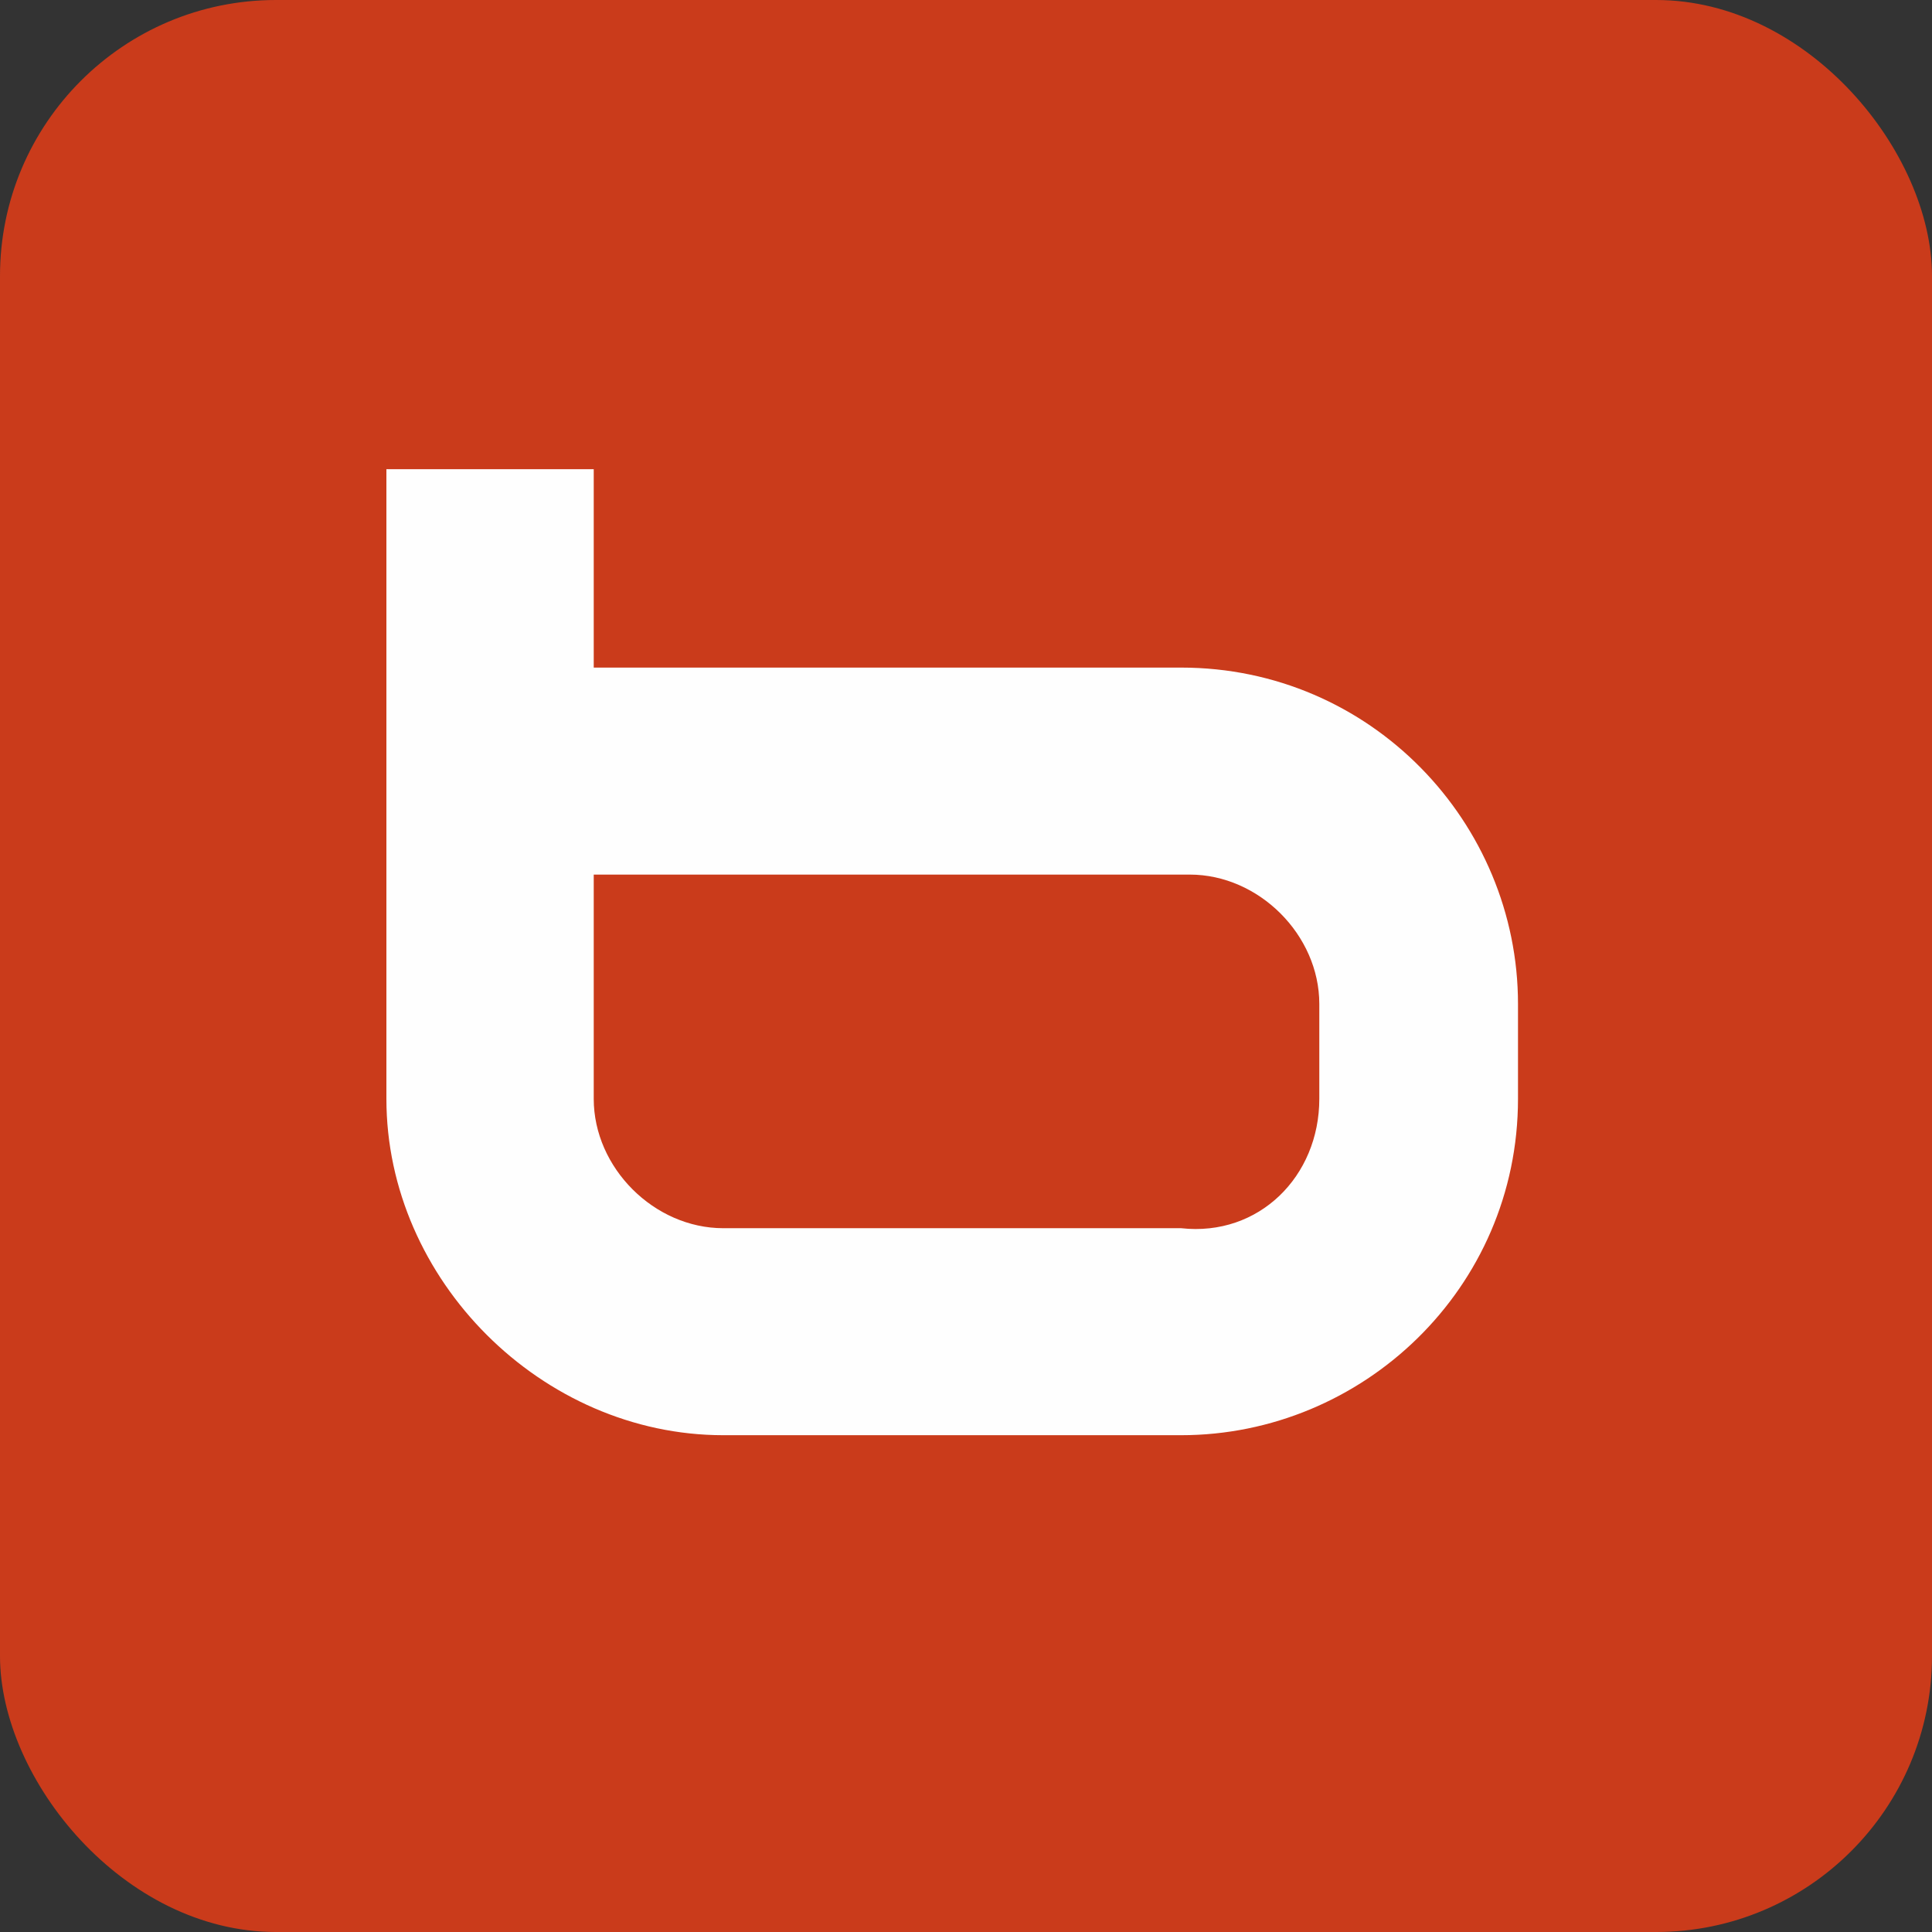
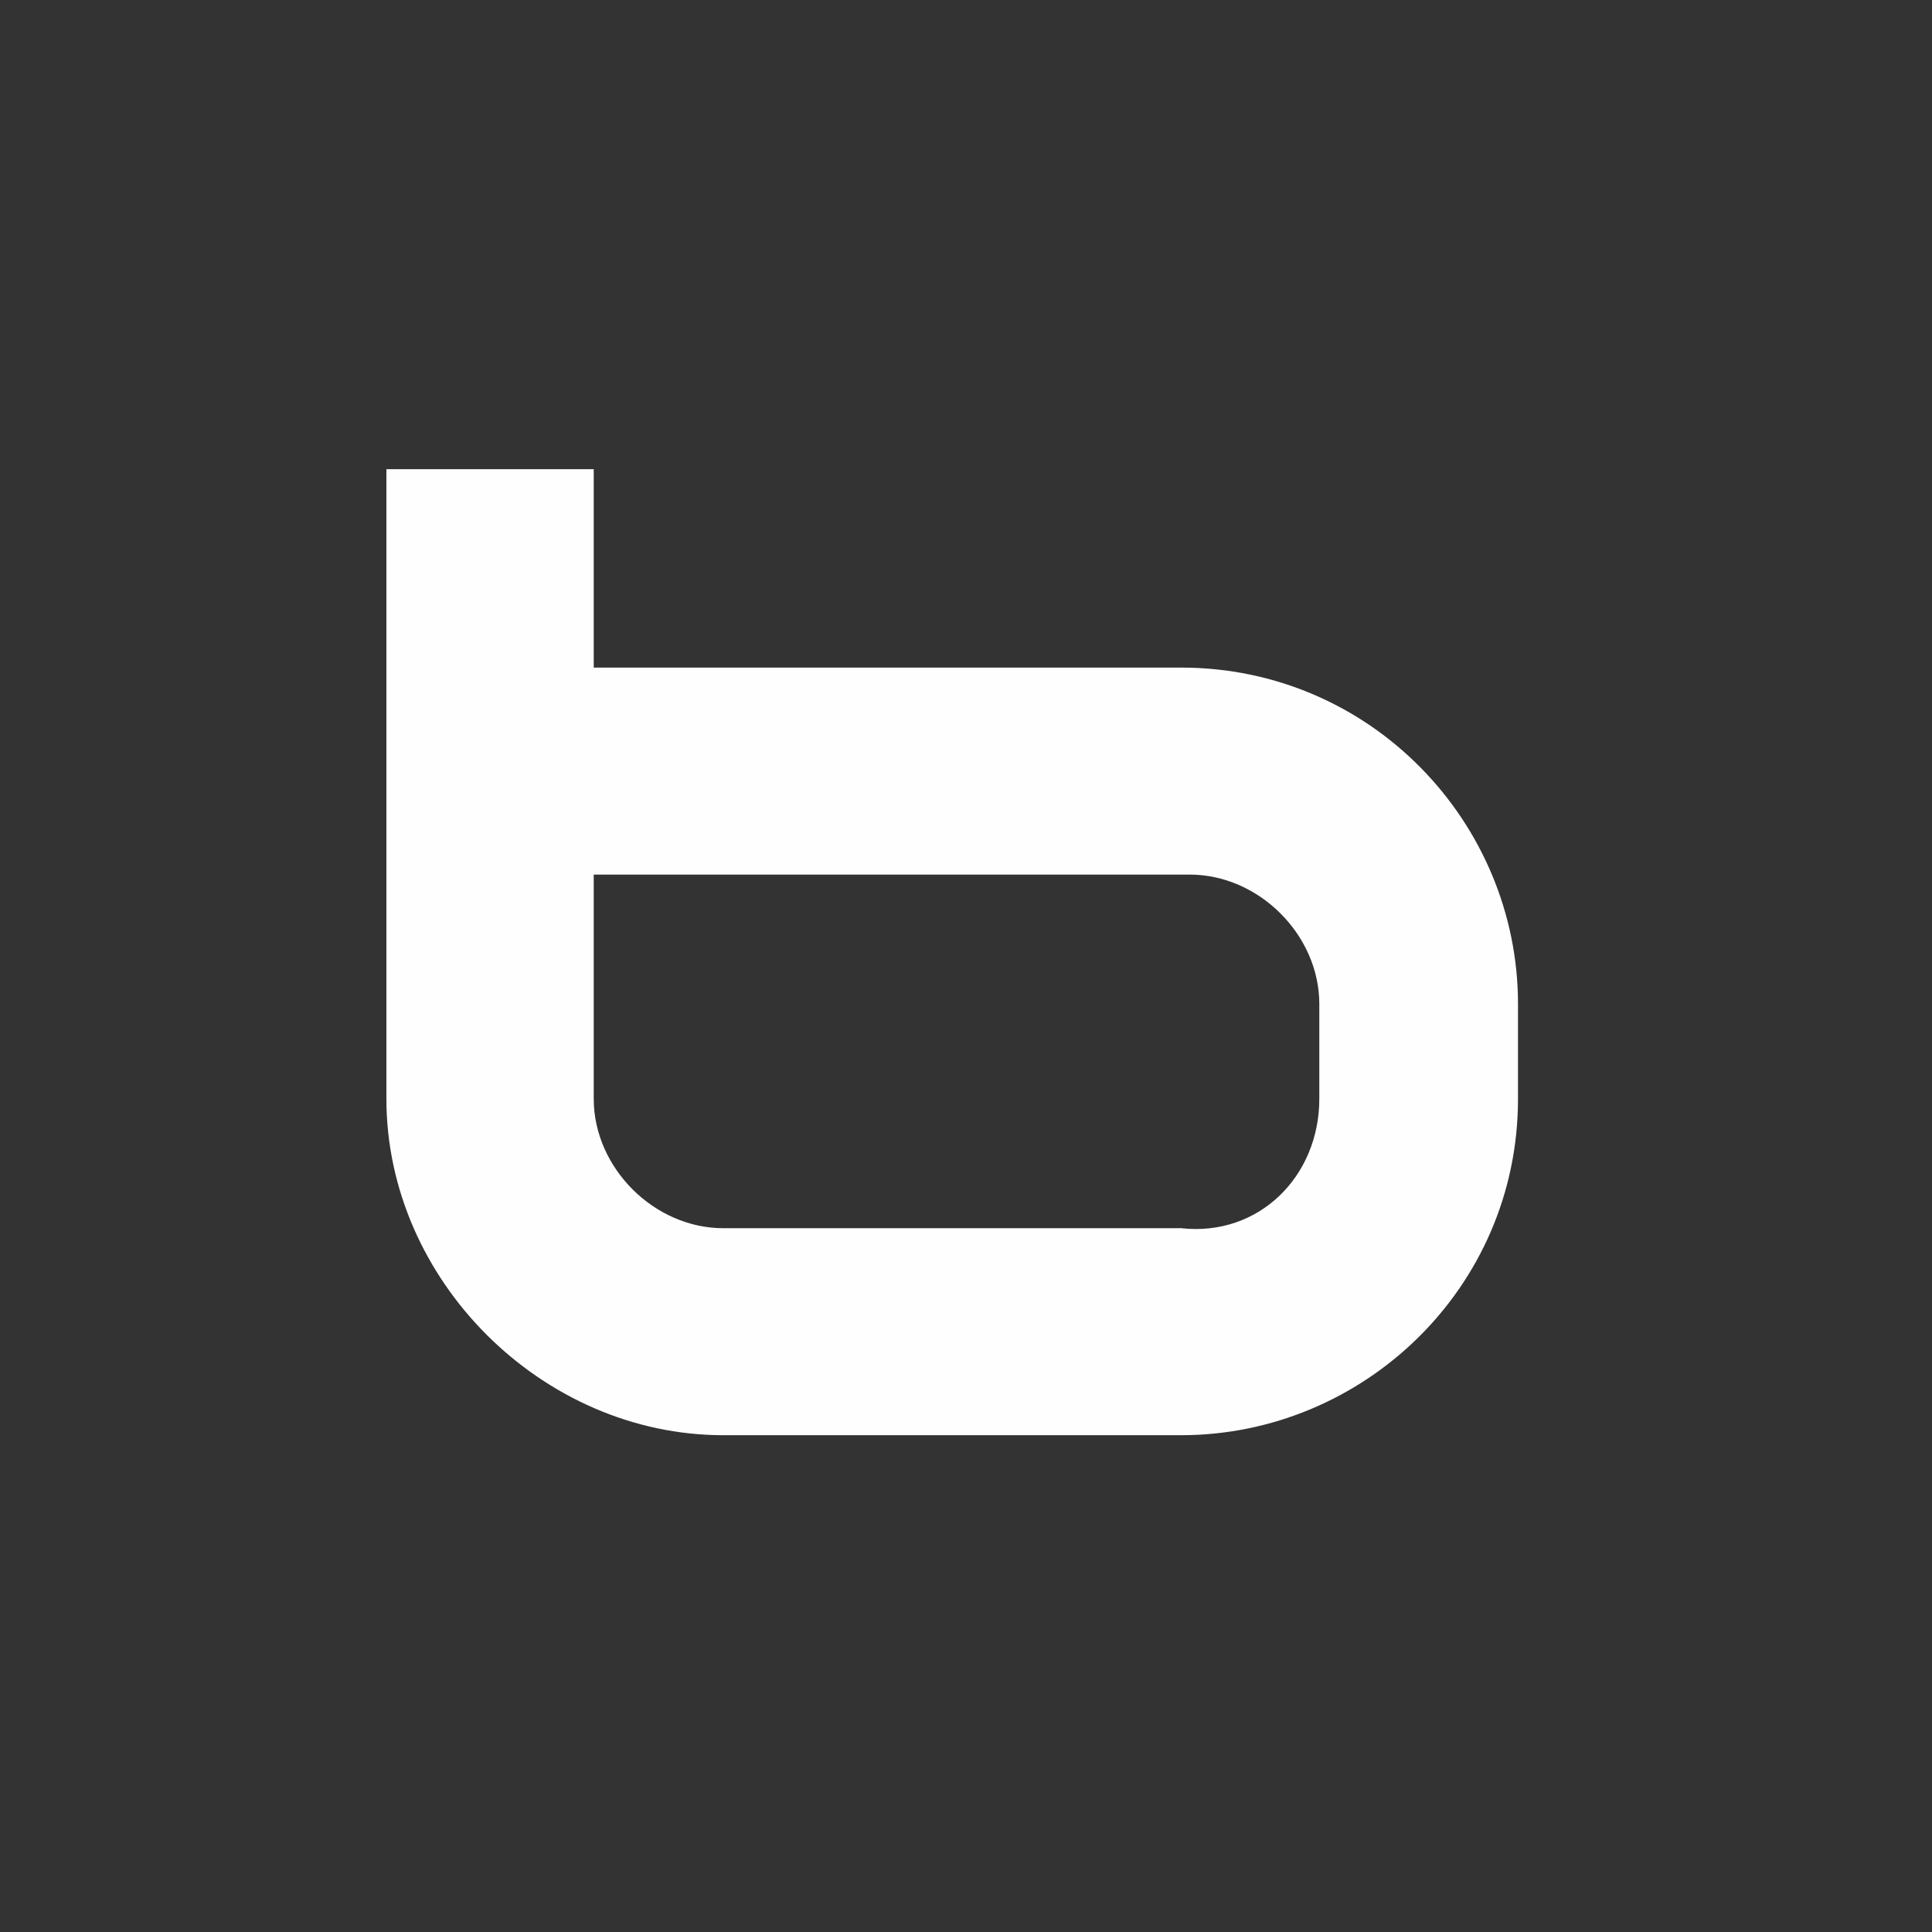
<svg xmlns="http://www.w3.org/2000/svg" width="70" height="70" viewBox="0 0 70 70" fill="none">
  <rect x="0" y="0" width="70" height="70" fill="#333333" stroke="none" />
-   <rect width="70" height="70" rx="10" fill="#CA3B1B" />
  <path d="M47.801 39.812V36.375C47.801 33.875 45.611 31.688 43.107 31.688H21.512V39.812C21.512 42.312 23.702 44.5 26.206 44.5H42.794C45.611 44.812 47.801 42.625 47.801 39.812ZM42.794 24.188C49.679 24.188 55 29.812 55 36.375V39.812C55 46.688 49.366 52 42.794 52H26.206C19.634 52 14 46.375 14 39.812V17H21.512V24.188H42.794Z" fill="#FEFEFE" />
</svg>